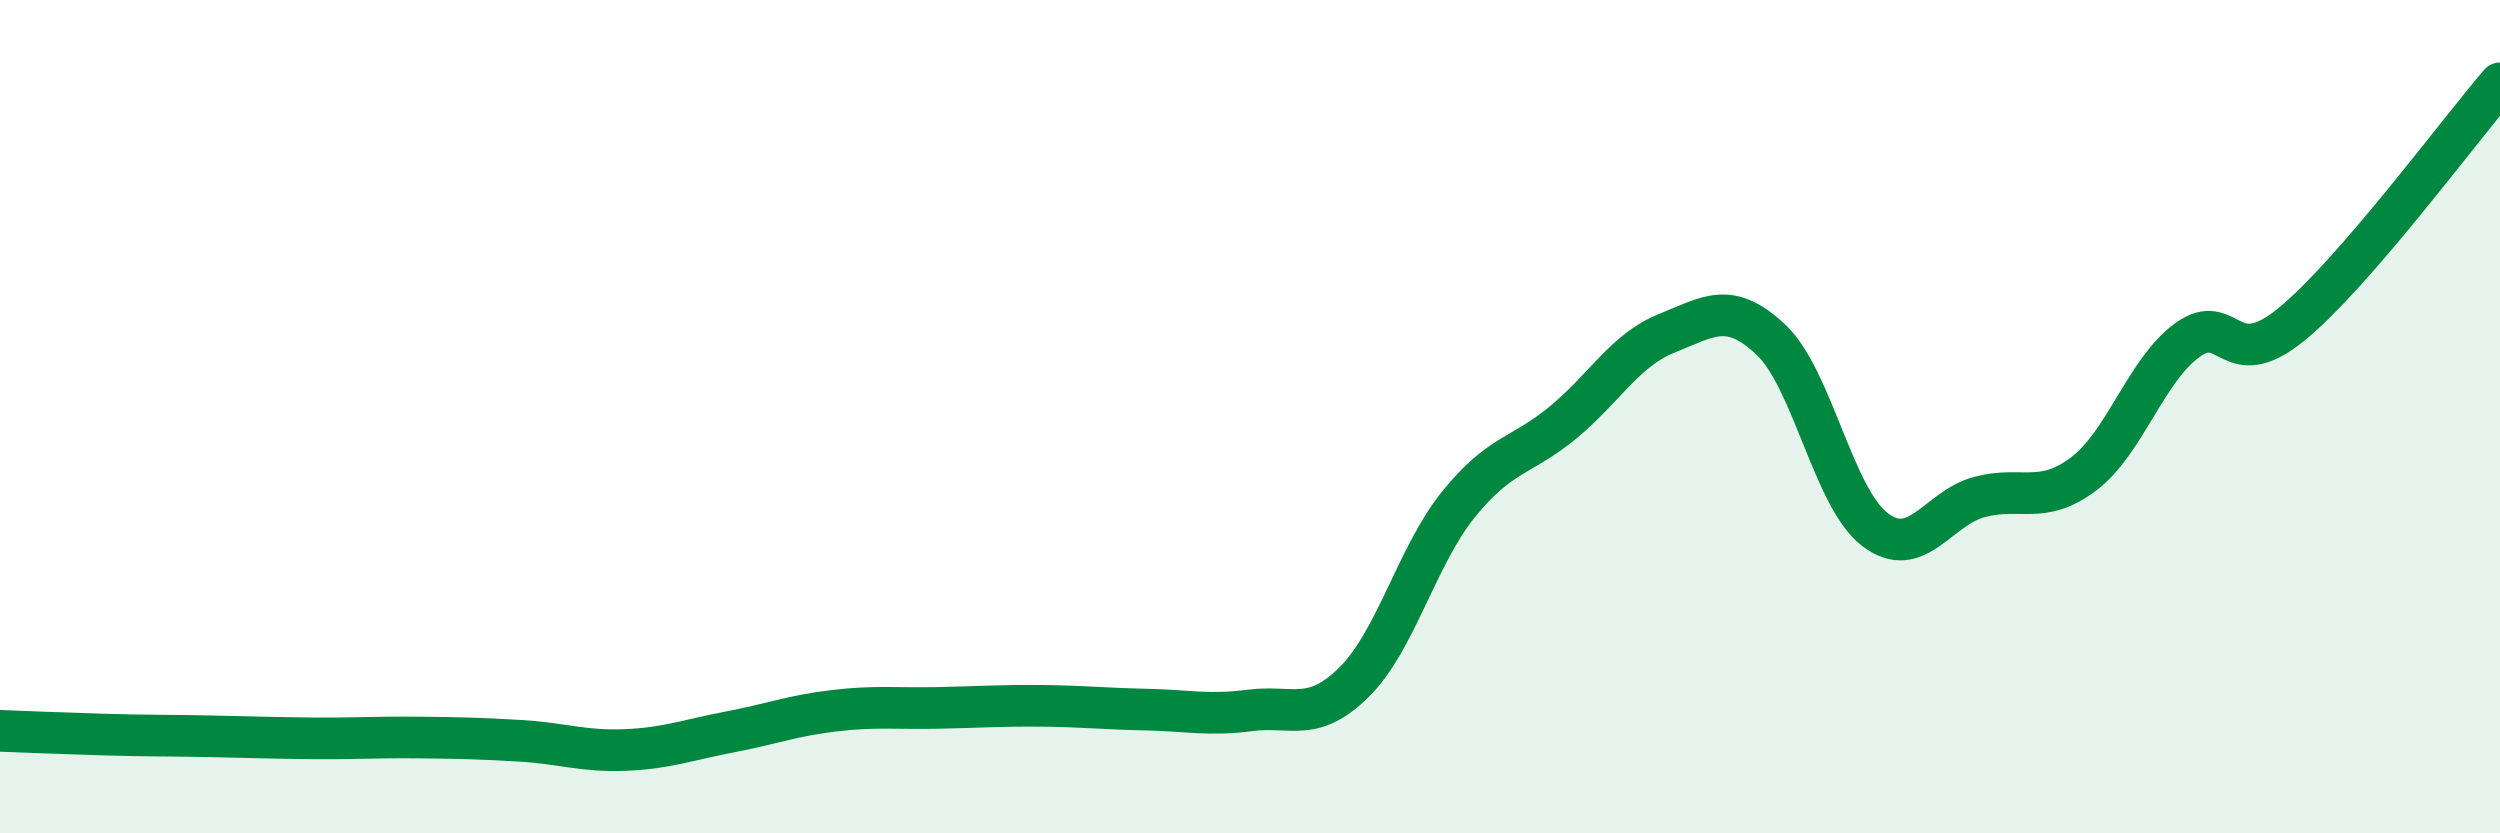
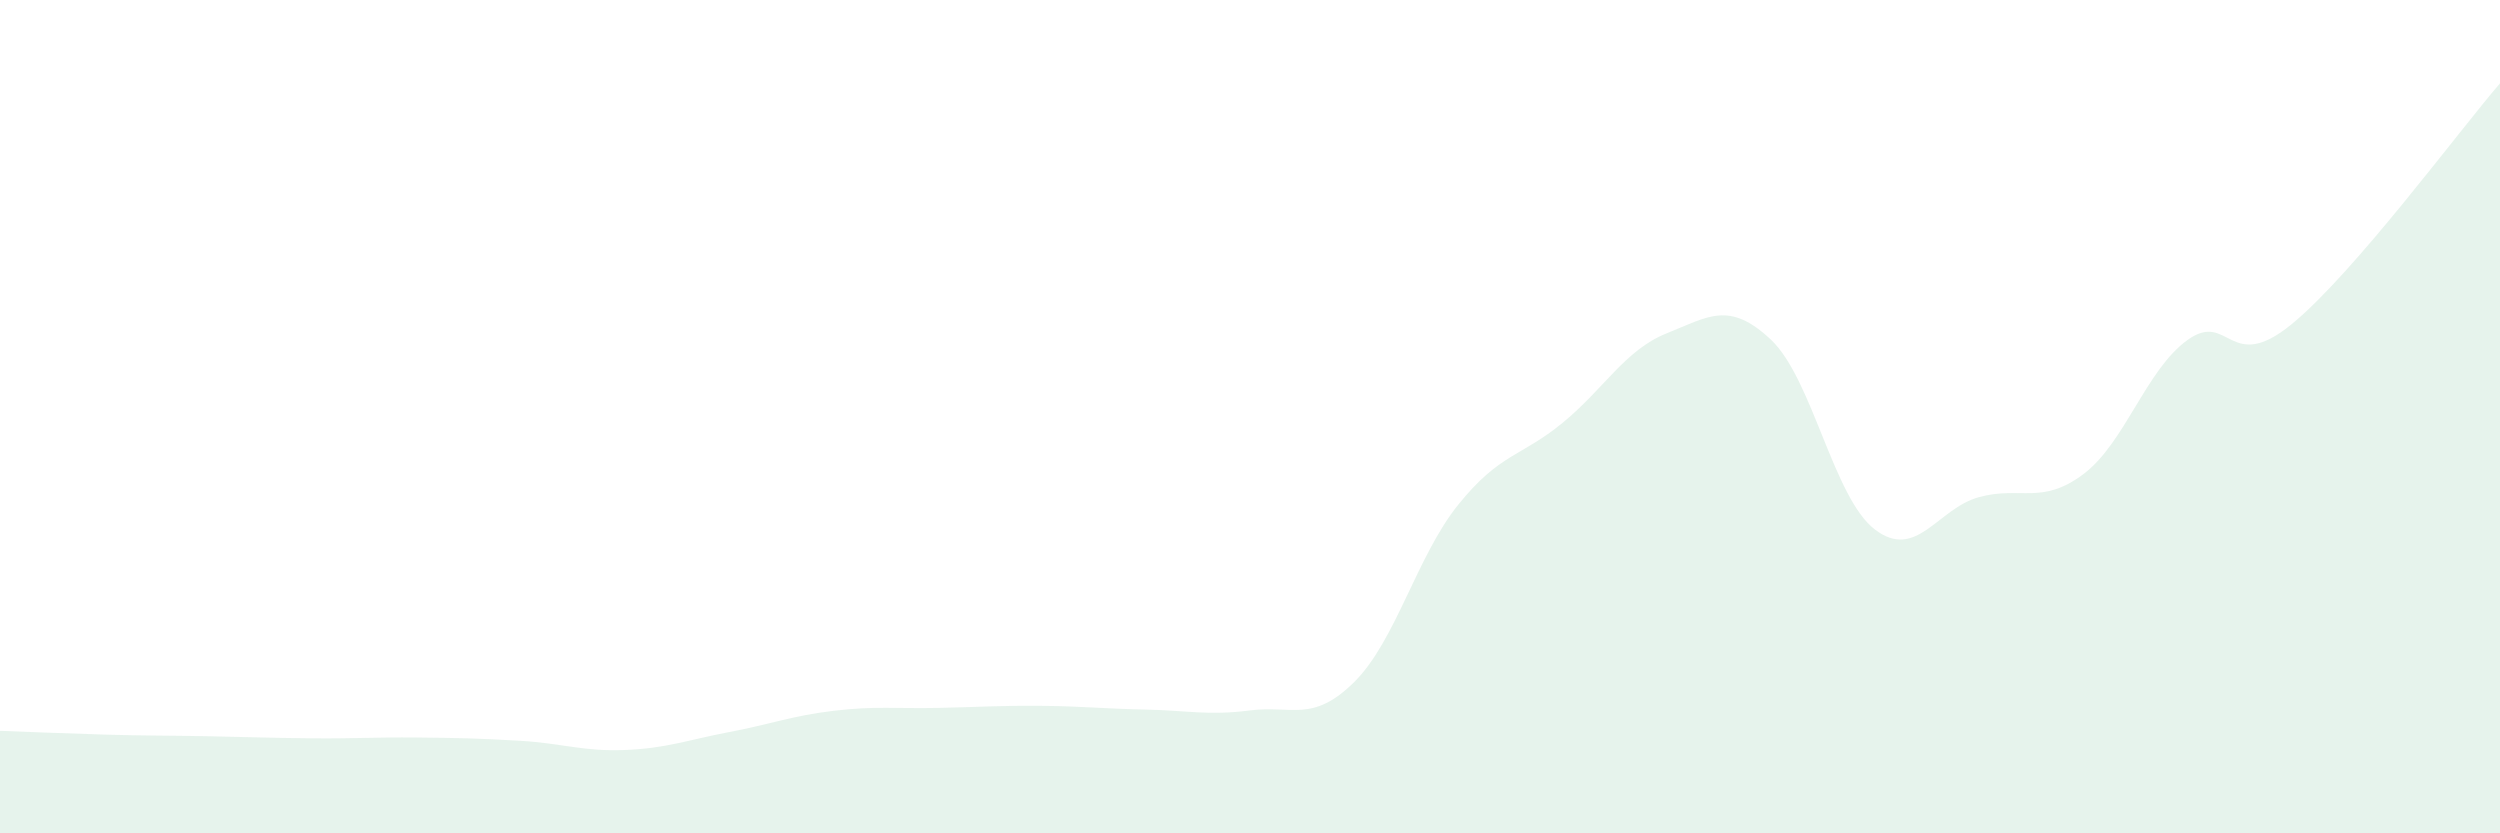
<svg xmlns="http://www.w3.org/2000/svg" width="60" height="20" viewBox="0 0 60 20">
  <path d="M 0,17.54 C 0.5,17.56 1.5,17.6 2.5,17.63 C 3.5,17.66 4,17.65 5,17.67 C 6,17.69 6.5,17.71 7.5,17.72 C 8.5,17.73 9,17.69 10,17.7 C 11,17.71 11.5,17.72 12.5,17.78 C 13.5,17.84 14,18.04 15,18 C 16,17.96 16.5,17.76 17.5,17.57 C 18.5,17.38 19,17.18 20,17.06 C 21,16.94 21.5,17.01 22.5,16.99 C 23.5,16.97 24,16.93 25,16.94 C 26,16.95 26.5,17.01 27.5,17.03 C 28.5,17.05 29,17.18 30,17.05 C 31,16.92 31.5,17.36 32.5,16.37 C 33.5,15.38 34,13.35 35,12.11 C 36,10.87 36.5,10.97 37.5,10.15 C 38.5,9.33 39,8.4 40,8 C 41,7.6 41.5,7.21 42.5,8.15 C 43.5,9.09 44,11.95 45,12.71 C 46,13.47 46.5,12.2 47.5,11.93 C 48.5,11.66 49,12.13 50,11.38 C 51,10.63 51.5,8.88 52.5,8.16 C 53.5,7.44 53.5,9.01 55,7.78 C 56.5,6.55 59,3.16 60,2L60 20L0 20Z" fill="#008740" opacity="0.1" stroke-linecap="round" stroke-linejoin="round" />
-   <path d="M 0,17.54 C 0.5,17.56 1.5,17.6 2.5,17.63 C 3.5,17.66 4,17.65 5,17.67 C 6,17.69 6.5,17.71 7.5,17.72 C 8.5,17.73 9,17.69 10,17.7 C 11,17.71 11.5,17.72 12.5,17.78 C 13.5,17.84 14,18.04 15,18 C 16,17.96 16.5,17.76 17.5,17.57 C 18.5,17.38 19,17.18 20,17.06 C 21,16.94 21.5,17.01 22.5,16.99 C 23.5,16.97 24,16.93 25,16.94 C 26,16.95 26.5,17.01 27.5,17.03 C 28.5,17.05 29,17.18 30,17.05 C 31,16.92 31.5,17.36 32.5,16.37 C 33.5,15.38 34,13.35 35,12.11 C 36,10.87 36.5,10.97 37.5,10.15 C 38.5,9.33 39,8.4 40,8 C 41,7.6 41.5,7.21 42.5,8.15 C 43.5,9.09 44,11.95 45,12.71 C 46,13.47 46.5,12.2 47.5,11.93 C 48.5,11.66 49,12.13 50,11.38 C 51,10.63 51.5,8.88 52.5,8.16 C 53.5,7.44 53.5,9.01 55,7.78 C 56.5,6.55 59,3.16 60,2" stroke="#008740" stroke-width="1" fill="none" stroke-linecap="round" stroke-linejoin="round" />
</svg>